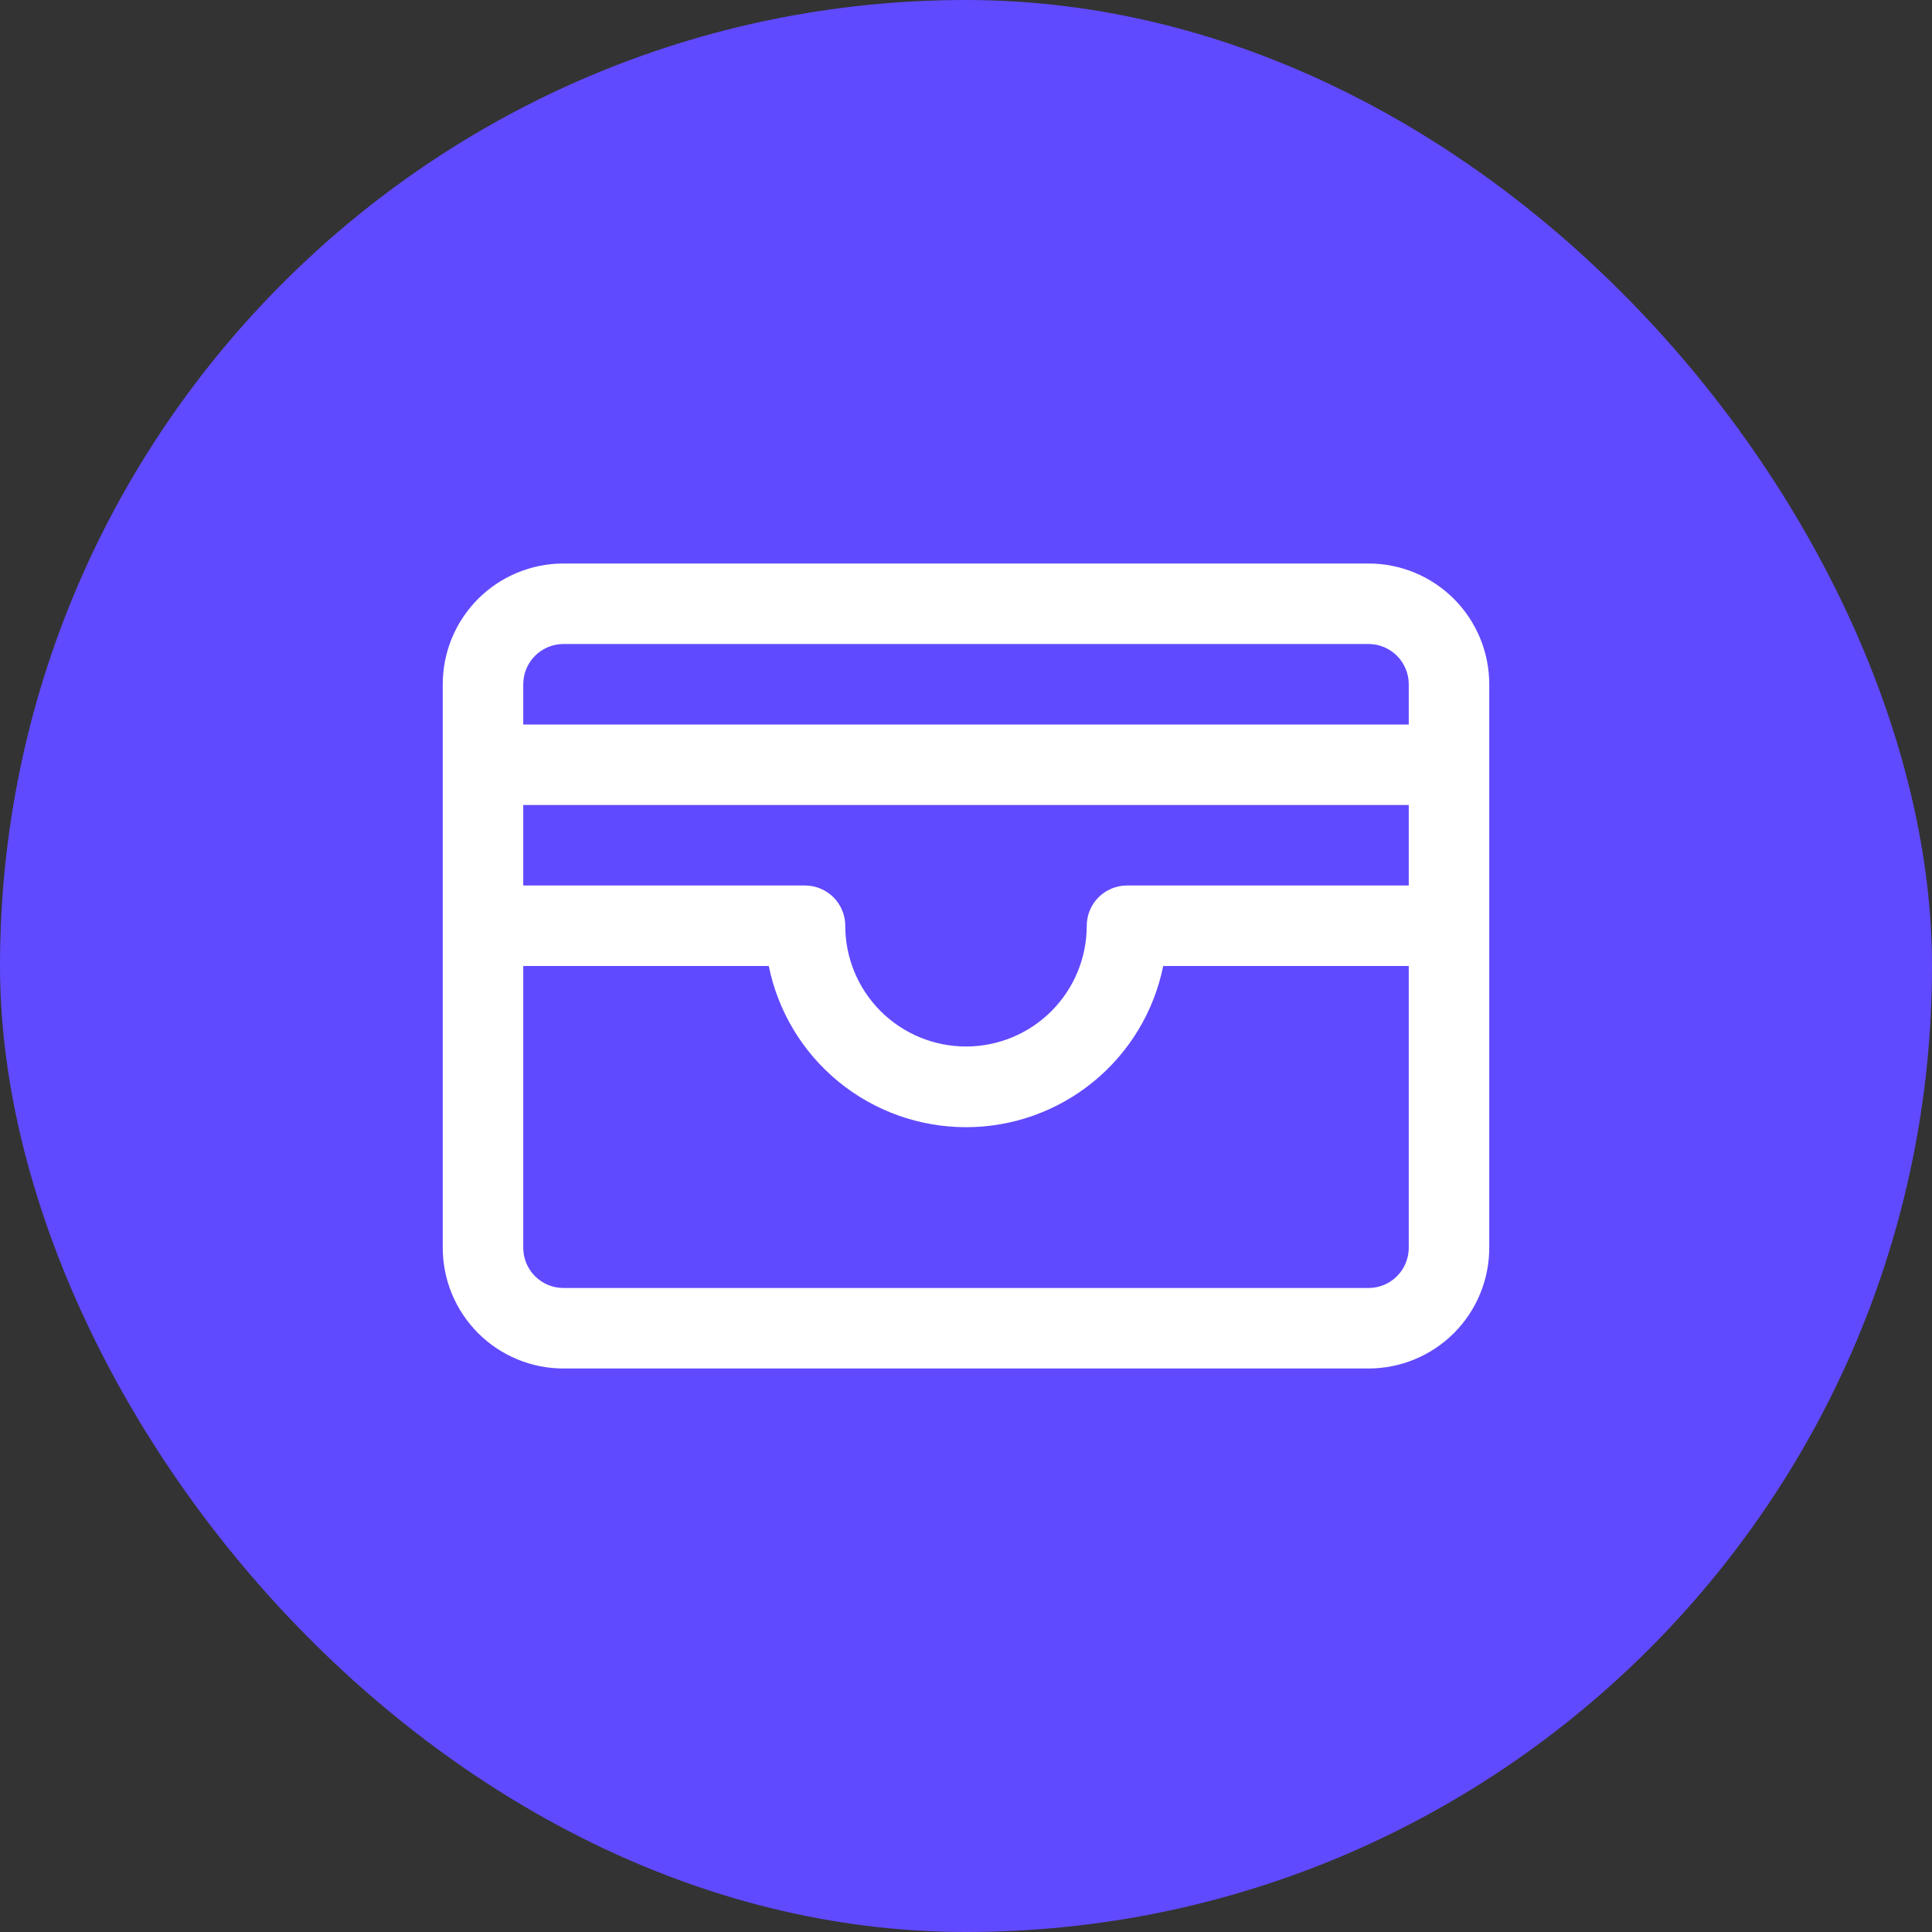
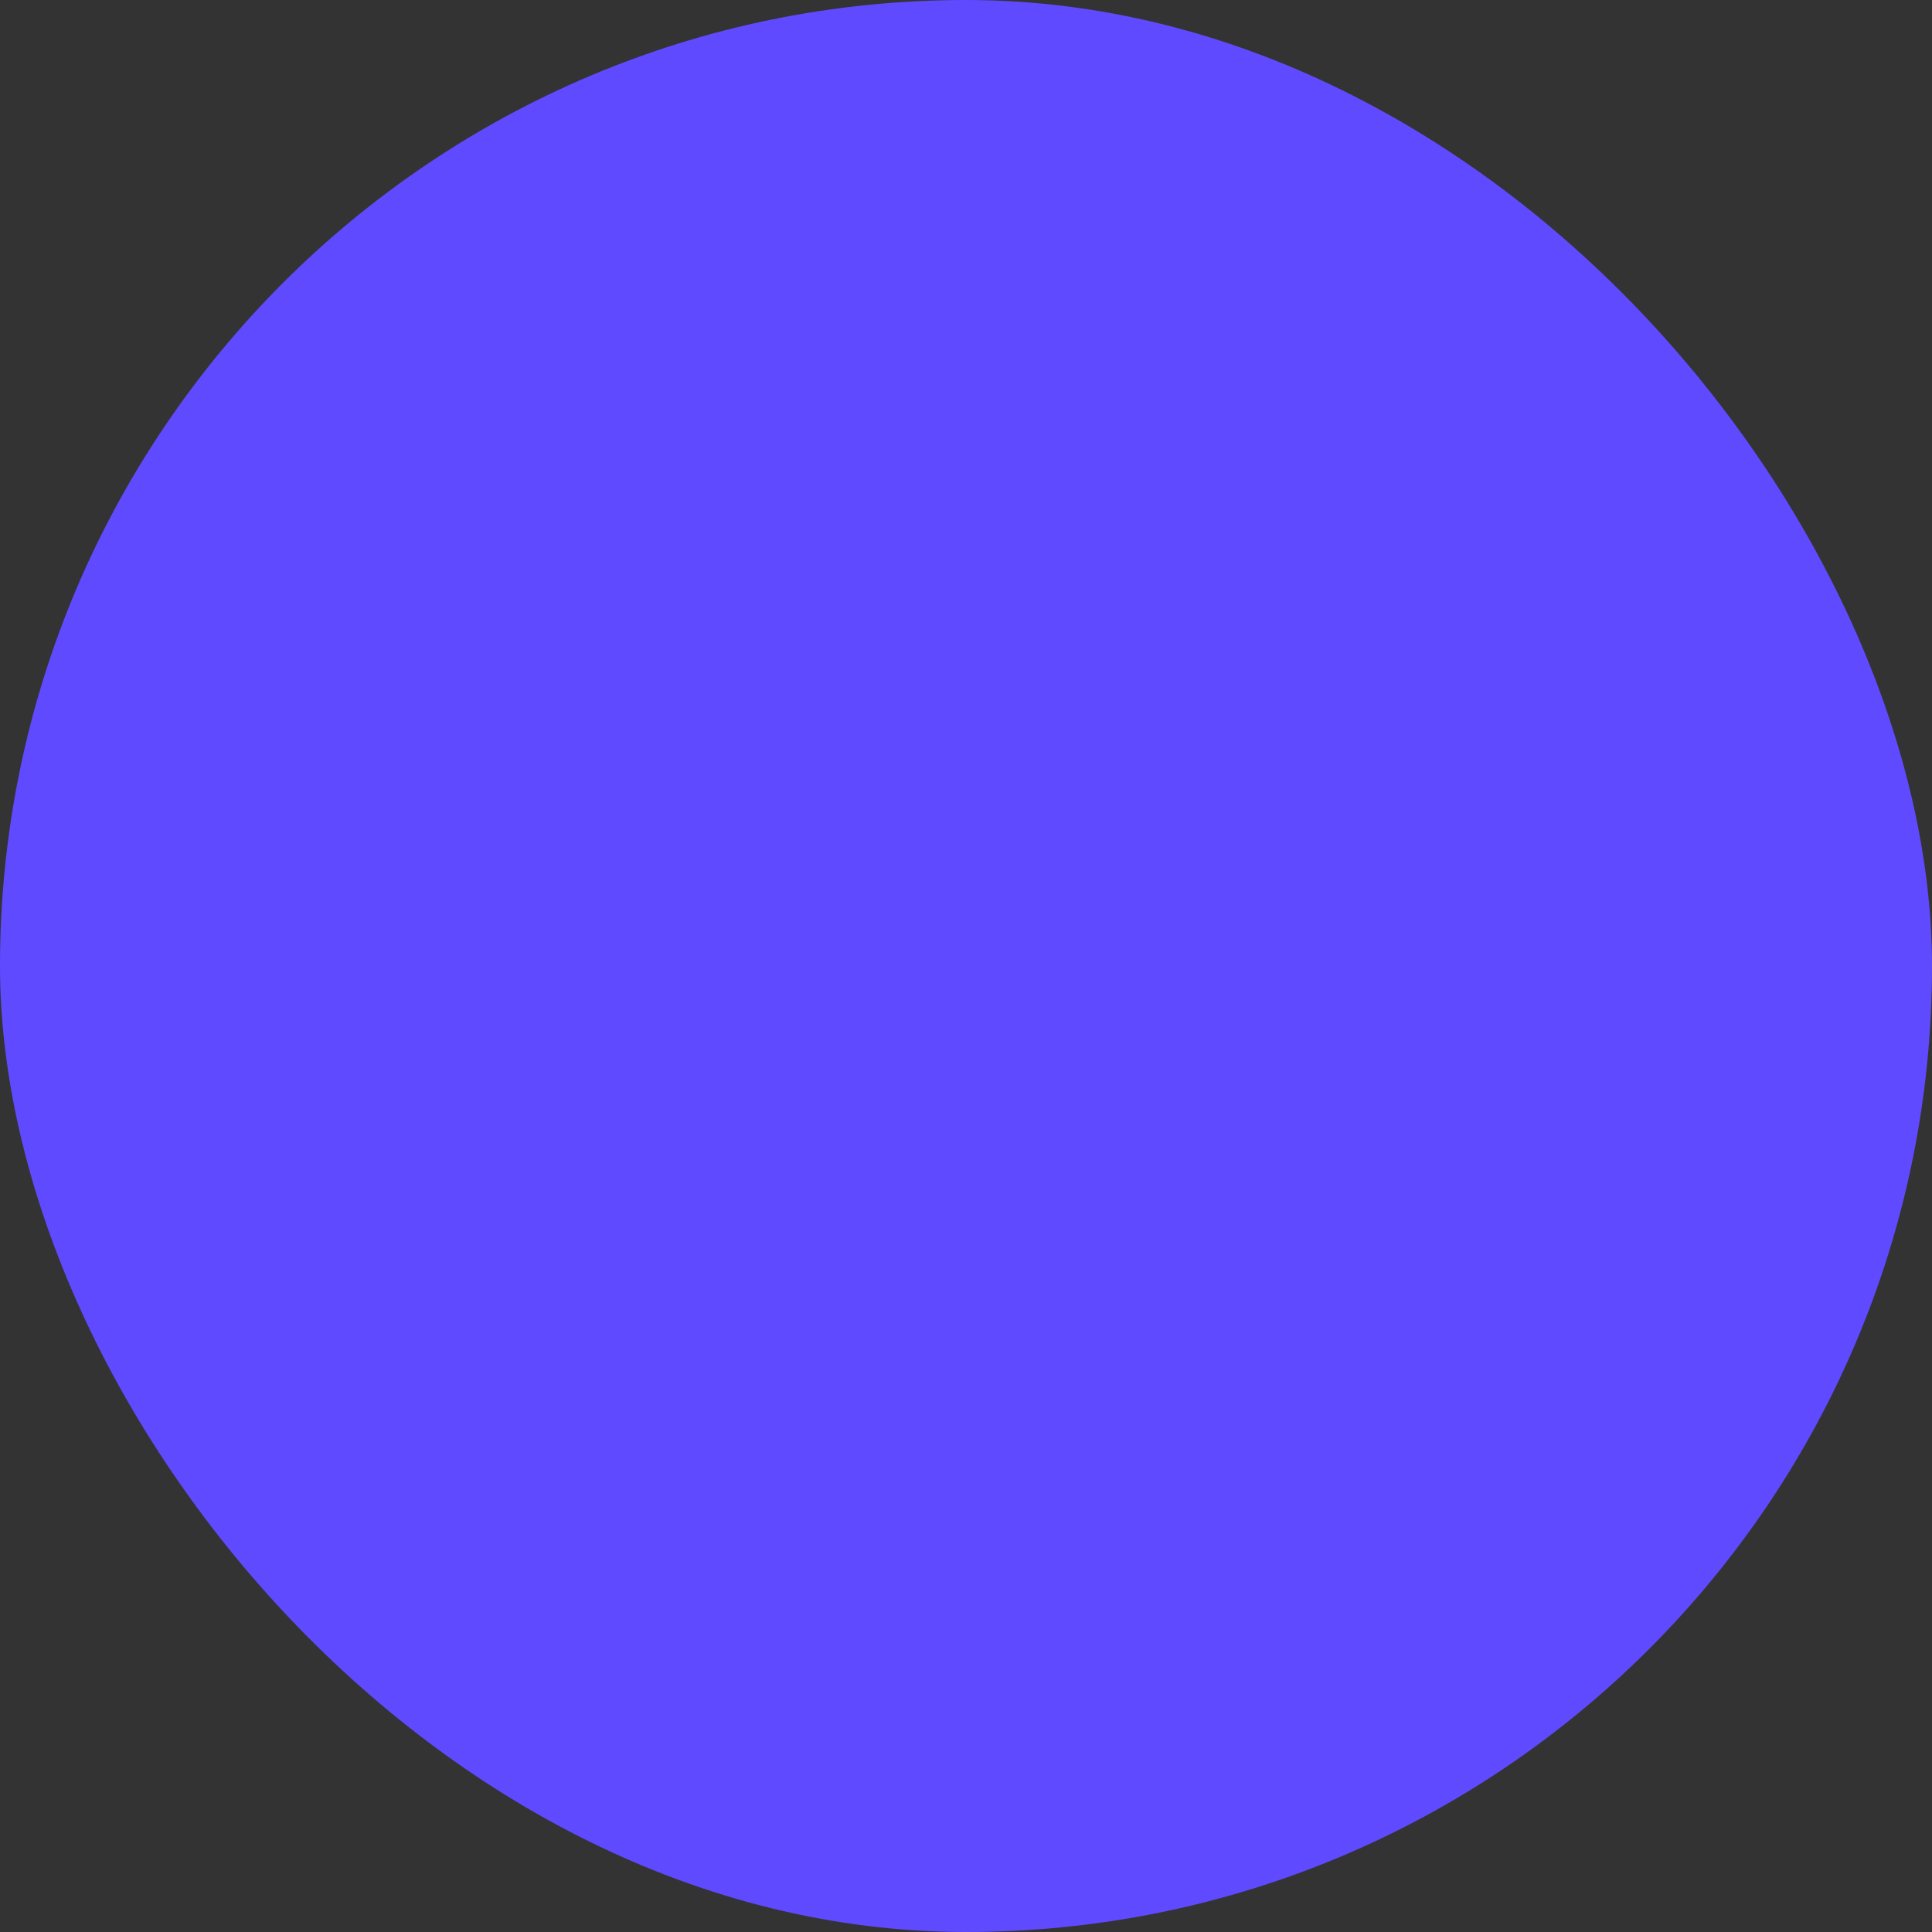
<svg xmlns="http://www.w3.org/2000/svg" width="60" height="60" viewBox="0 0 60 60" fill="none">
  <rect x="0" y="0" width="60" height="60" fill="#333333" stroke="none" />
  <rect width="60" height="60" rx="30" fill="#604AFF" />
-   <path d="M42.5 17.5H17.5C16.505 17.5 15.552 17.895 14.848 18.598C14.145 19.302 13.75 20.255 13.75 21.25V38.75C13.75 39.745 14.145 40.698 14.848 41.402C15.552 42.105 16.505 42.5 17.5 42.5H42.5C43.495 42.5 44.448 42.105 45.152 41.402C45.855 40.698 46.25 39.745 46.25 38.75V21.25C46.25 20.255 45.855 19.302 45.152 18.598C44.448 17.895 43.495 17.5 42.5 17.5ZM16.25 25H43.75V27.5H35C34.669 27.5 34.35 27.632 34.116 27.866C33.882 28.101 33.75 28.419 33.75 28.75C33.75 29.745 33.355 30.698 32.652 31.402C31.948 32.105 30.995 32.5 30 32.5C29.005 32.5 28.052 32.105 27.348 31.402C26.645 30.698 26.25 29.745 26.25 28.75C26.25 28.419 26.118 28.101 25.884 27.866C25.649 27.632 25.331 27.5 25 27.5H16.25V25ZM17.5 20H42.5C42.831 20 43.15 20.132 43.384 20.366C43.618 20.601 43.75 20.919 43.75 21.25V22.5H16.25V21.25C16.25 20.919 16.382 20.601 16.616 20.366C16.851 20.132 17.169 20 17.5 20ZM42.5 40H17.5C17.169 40 16.851 39.868 16.616 39.634C16.382 39.4 16.25 39.081 16.25 38.75V30H23.875C24.162 31.413 24.928 32.683 26.045 33.596C27.161 34.508 28.558 35.006 30 35.006C31.442 35.006 32.839 34.508 33.955 33.596C35.072 32.683 35.838 31.413 36.125 30H43.75V38.75C43.75 39.081 43.618 39.4 43.384 39.634C43.15 39.868 42.831 40 42.5 40Z" fill="white" />
</svg>